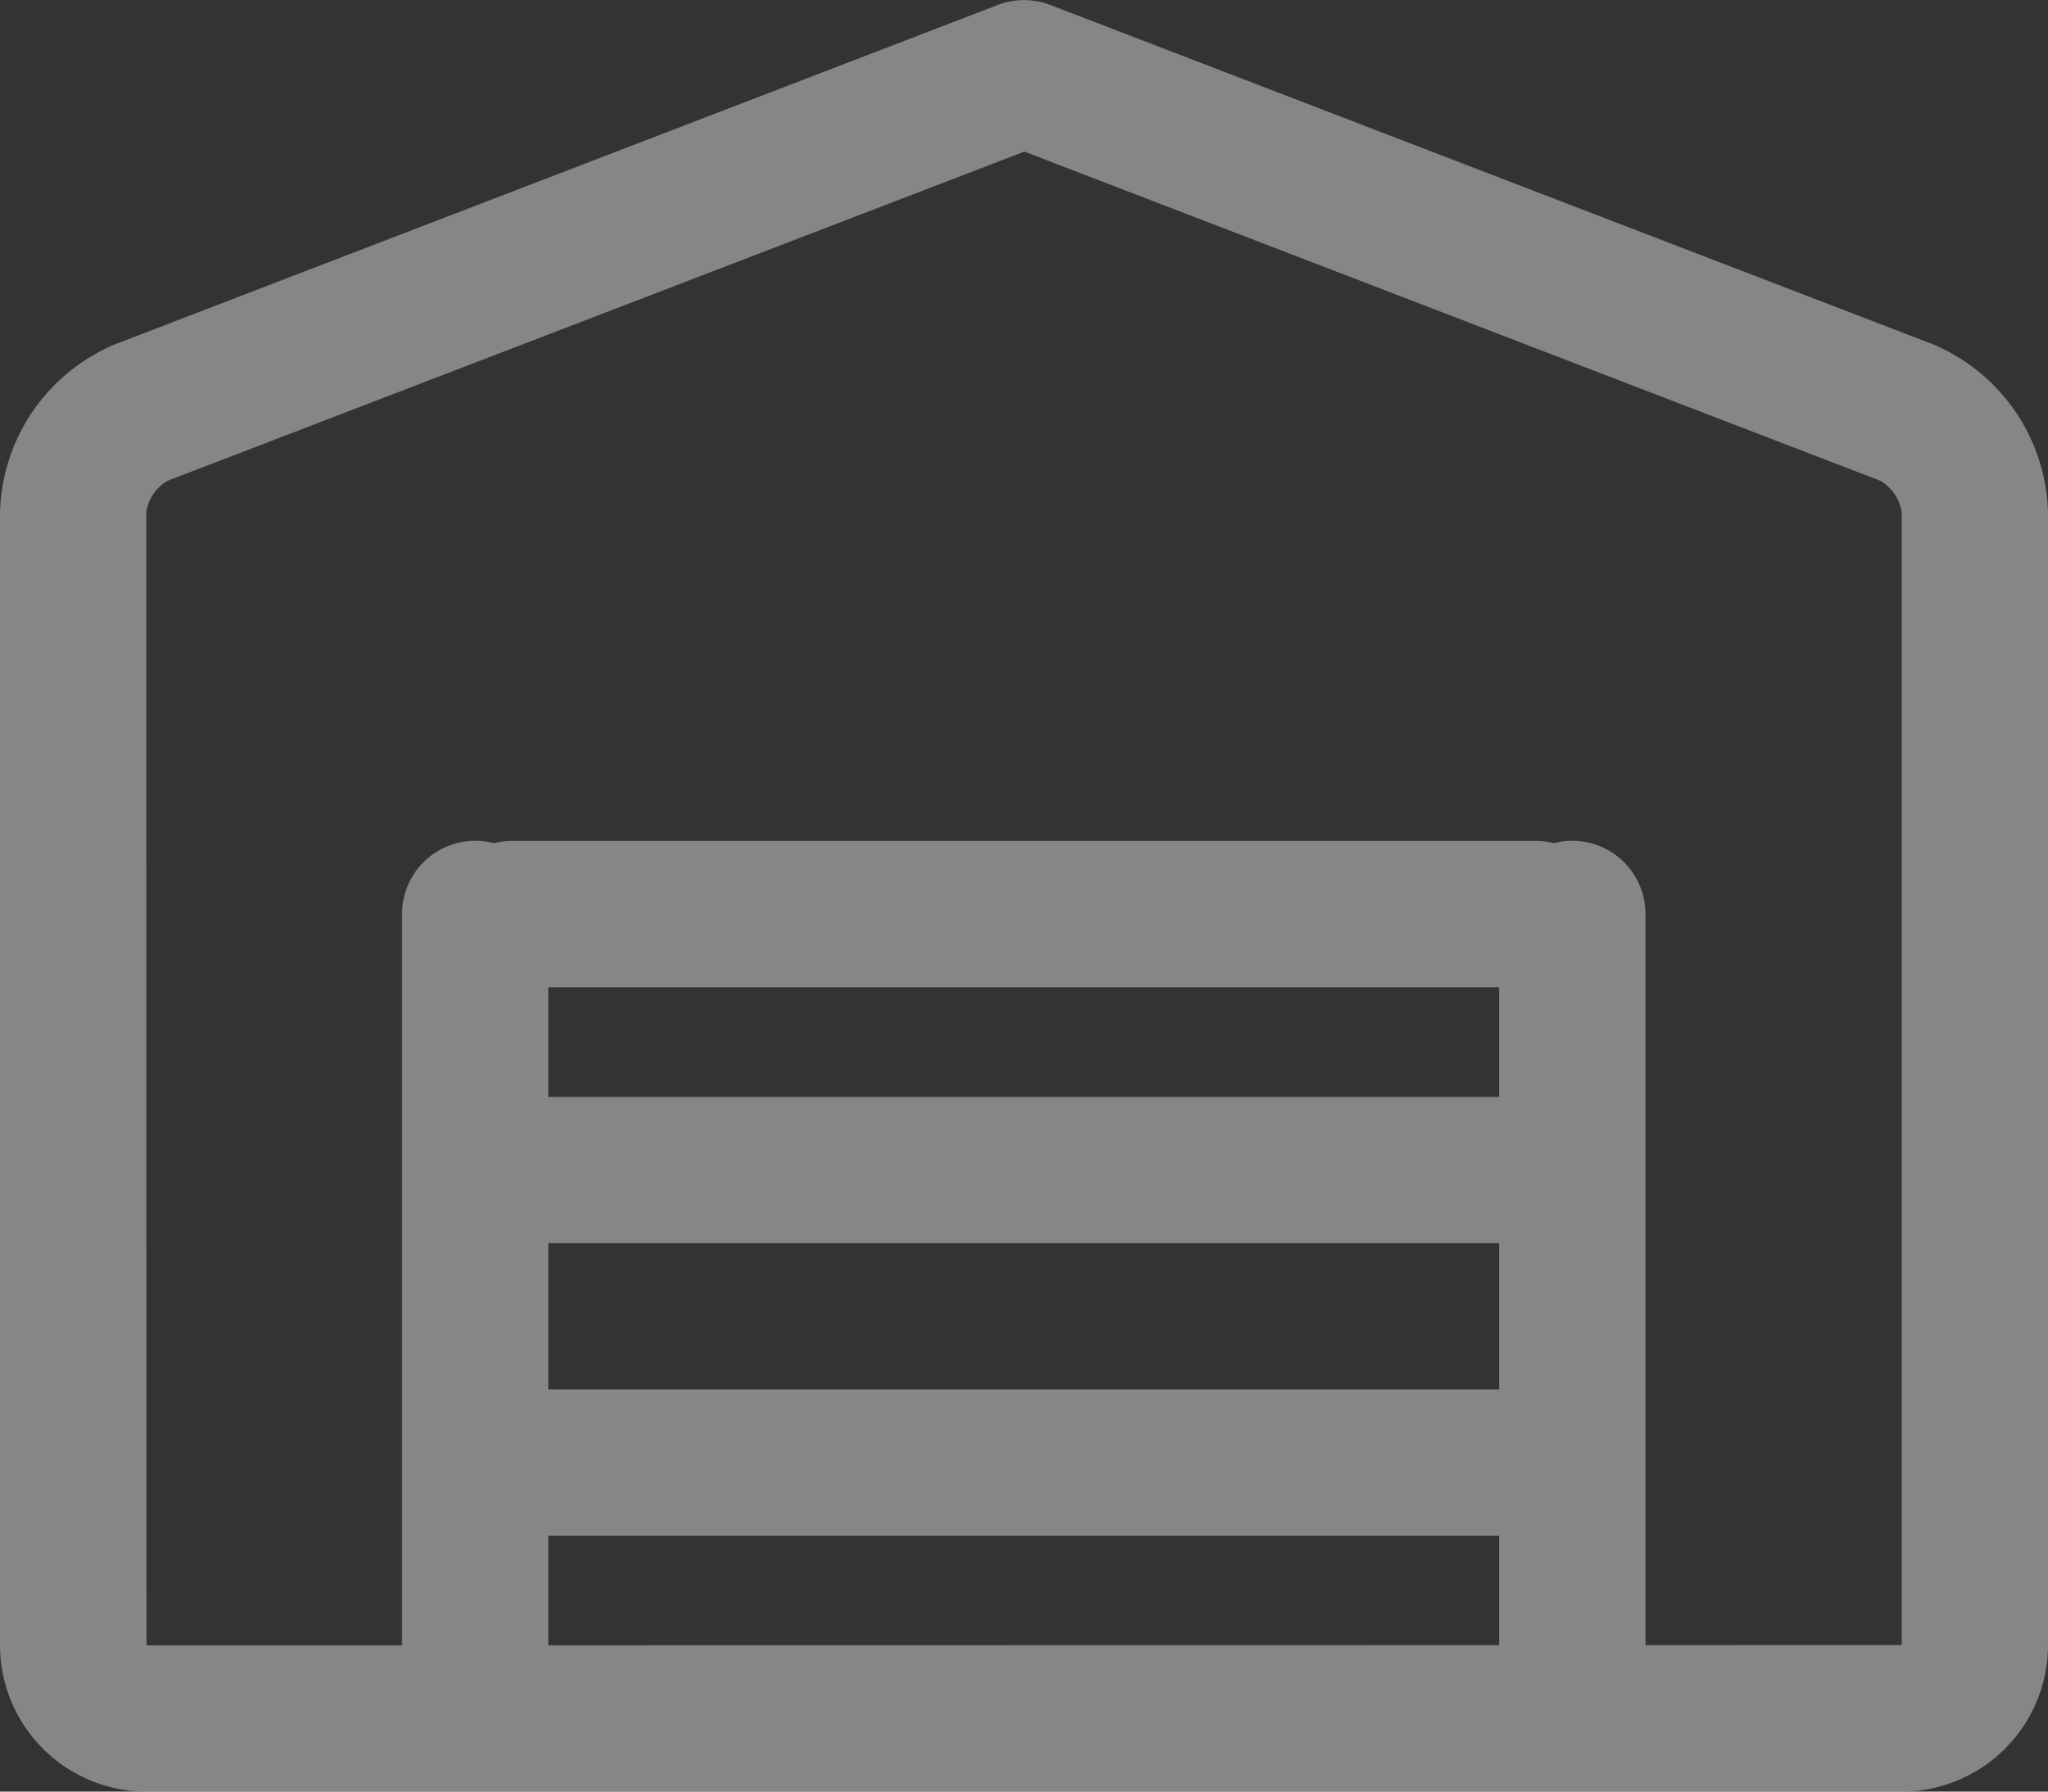
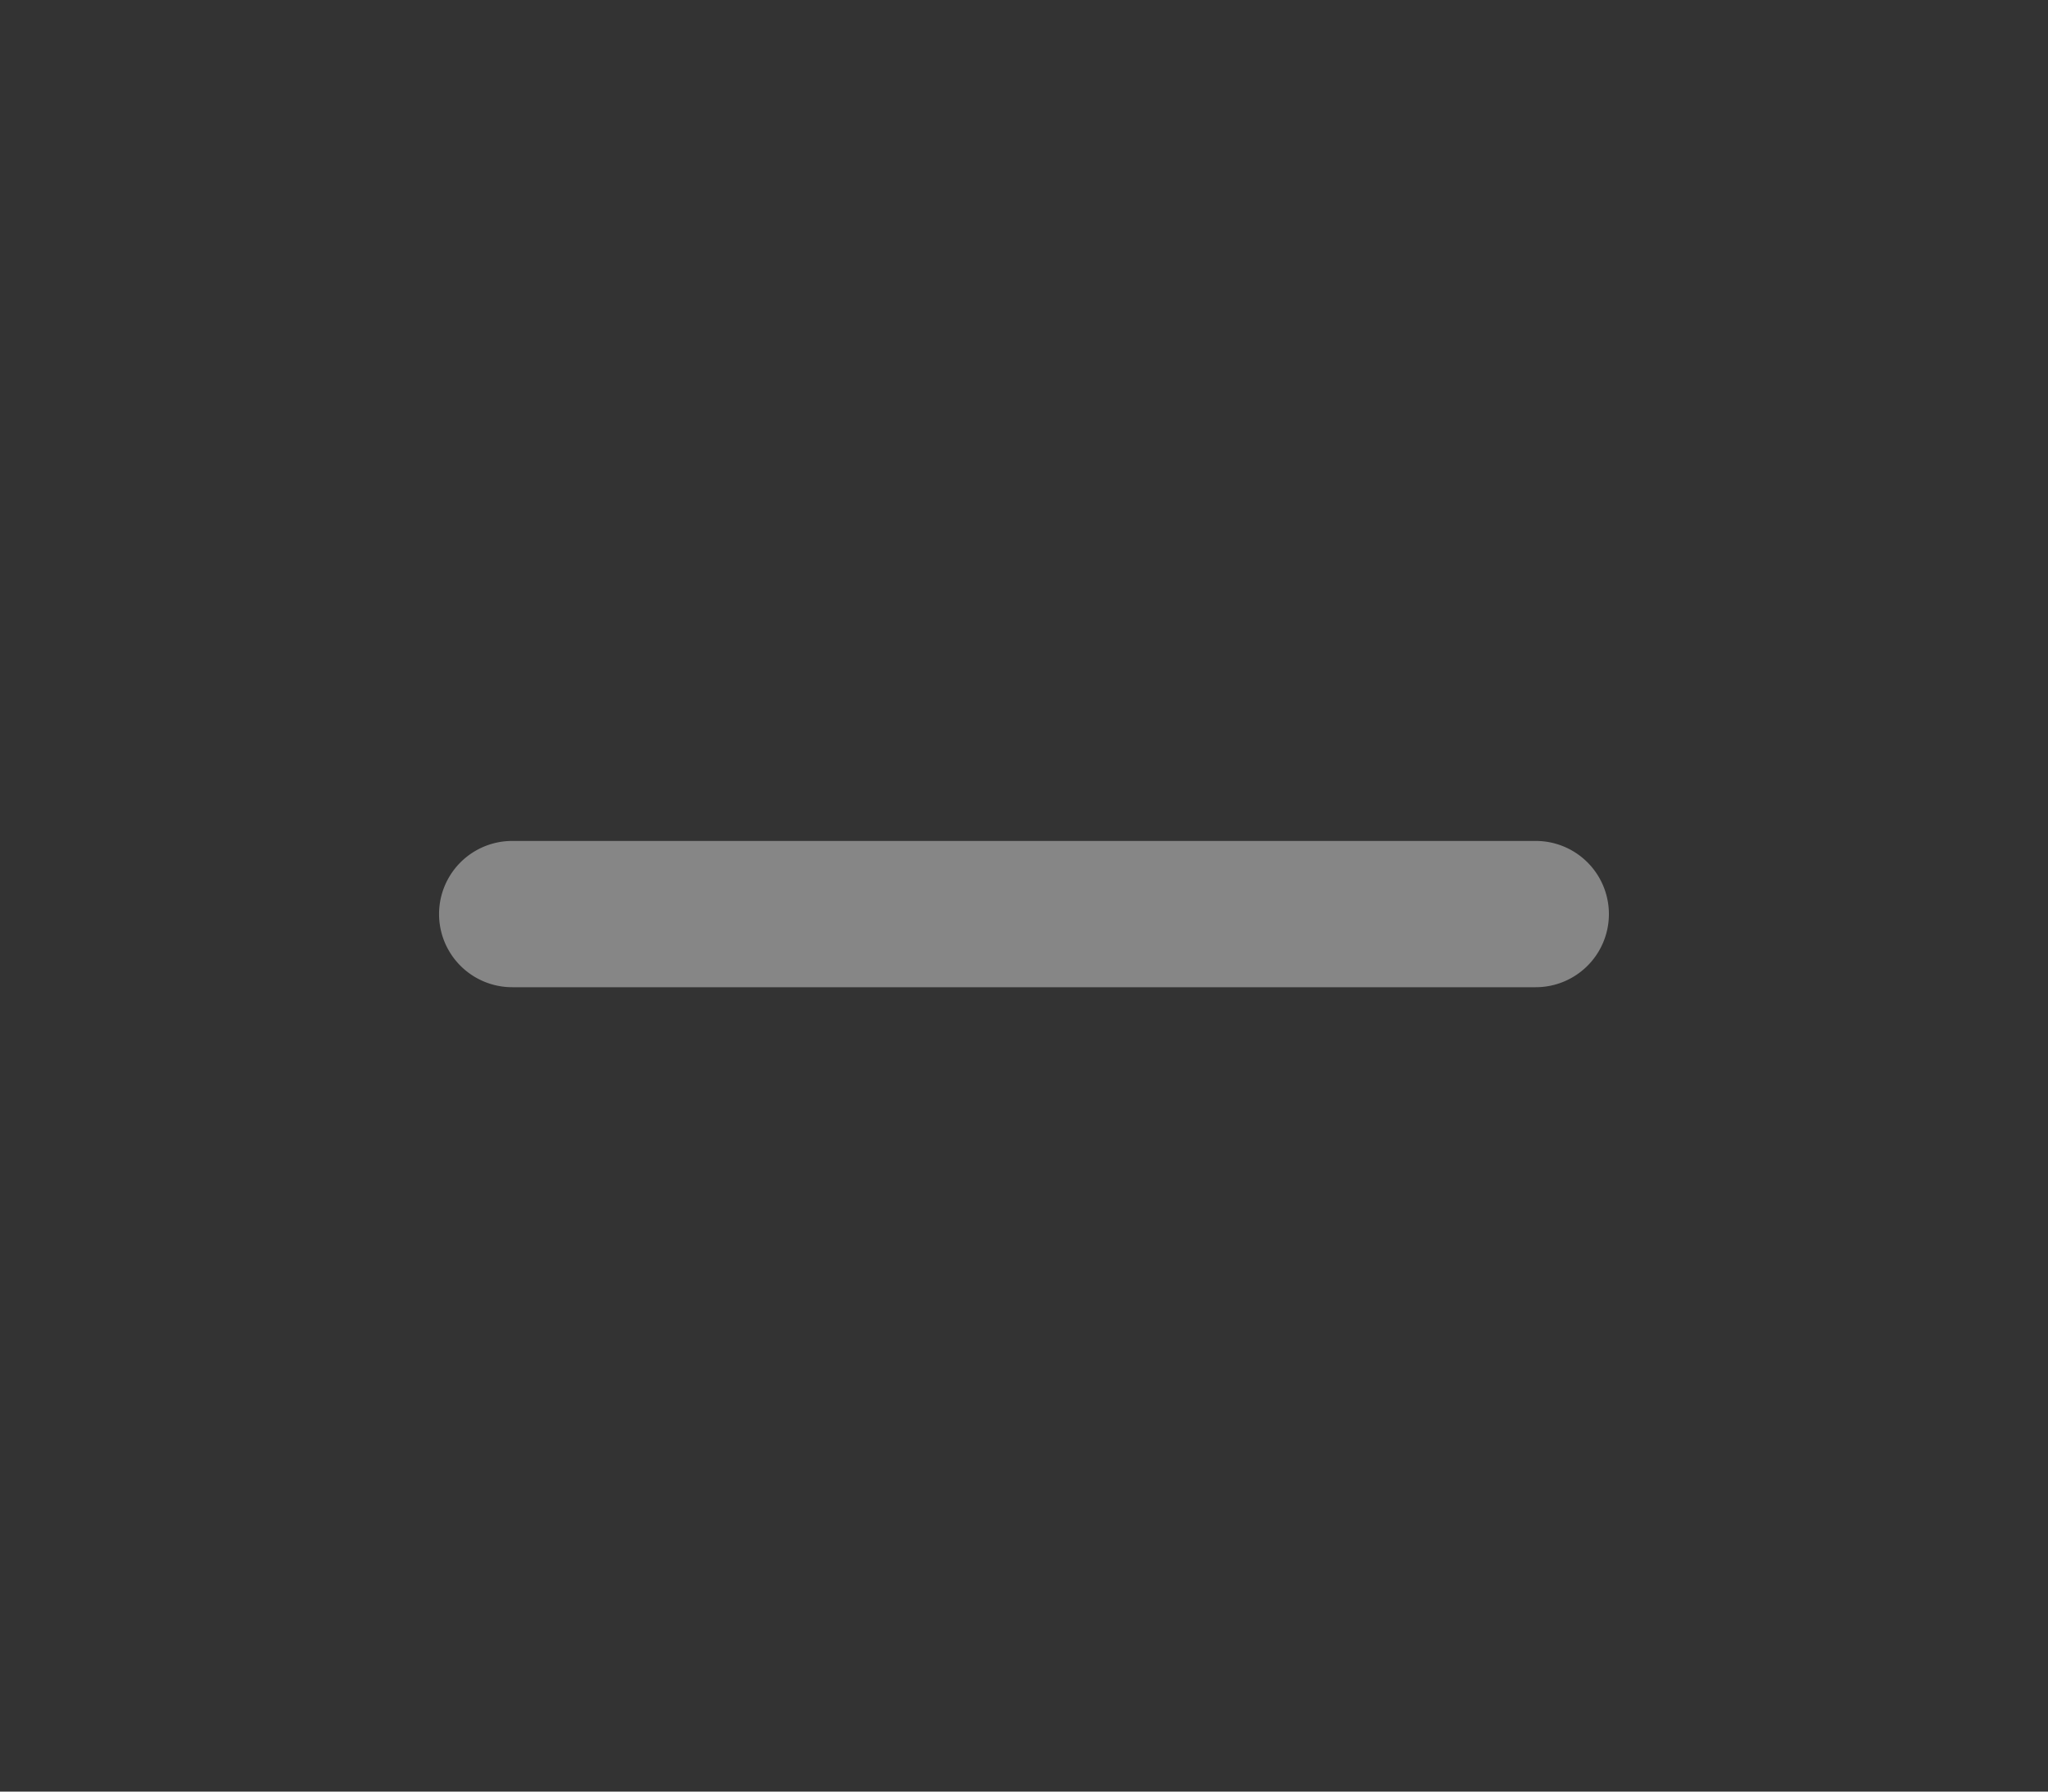
<svg xmlns="http://www.w3.org/2000/svg" width="53.714" height="47" viewBox="0 0 53.714 47">
  <rect x="0" y="0" width="53.714" height="47" fill="#333333" stroke="none" />
  <g id="garage" transform="translate(0 -32)" opacity="0.41">
    <g id="Page-1_4_" transform="translate(0 32)">
      <g id="car_services_export" transform="translate(0 0)">
        <g id="garage_1_">
-           <path id="base_1_" d="M4.4,44.611l22.466-8.634,22.447,8.634a1.154,1.154,0,0,1,.564.825v29.72s-46.035.007-46.035.007-.006-29.728-.006-29.728A1.148,1.148,0,0,1,4.4,44.611ZM0,45.436v29.72A3.844,3.844,0,0,0,3.843,79H49.871a3.846,3.846,0,0,0,3.843-3.844V45.436a4.924,4.924,0,0,0-3.023-4.406l-23.145-8.9a1.918,1.918,0,0,0-1.377,0L3.023,41.03A4.921,4.921,0,0,0,0,45.436Z" transform="translate(0 -32)" fill="#fff" fill-rule="evenodd" />
-           <path id="door" d="M138.537,379.429H111.692a1.918,1.918,0,1,0,0,3.837h26.845a1.918,1.918,0,1,0,0-3.837Z" transform="translate(-98.258 -342.98)" fill="#fff" fill-rule="evenodd" />
-           <path id="door_1_" d="M138.537,306.286H111.692a1.918,1.918,0,1,0,0,3.837h26.845a1.918,1.918,0,1,0,0-3.837Z" transform="translate(-98.258 -277.51)" fill="#fff" fill-rule="evenodd" />
          <path id="door_2_" d="M138.537,242.286H111.692a1.918,1.918,0,1,0,0,3.837h26.845a1.918,1.918,0,1,0,0-3.837Z" transform="translate(-98.258 -220.225)" fill="#fff" fill-rule="evenodd" />
-           <path id="door_3_" d="M378.633,263.387V244.2a1.918,1.918,0,0,0-3.837,0v19.184a1.918,1.918,0,0,0,3.837,0Z" transform="translate(-335.476 -220.224)" fill="#fff" fill-rule="evenodd" />
-           <path id="door_4_" d="M104.348,263.387V244.2a1.918,1.918,0,0,0-3.837,0v19.184a1.918,1.918,0,0,0,3.837,0Z" transform="translate(-89.966 -220.224)" fill="#fff" fill-rule="evenodd" />
        </g>
      </g>
    </g>
  </g>
</svg>